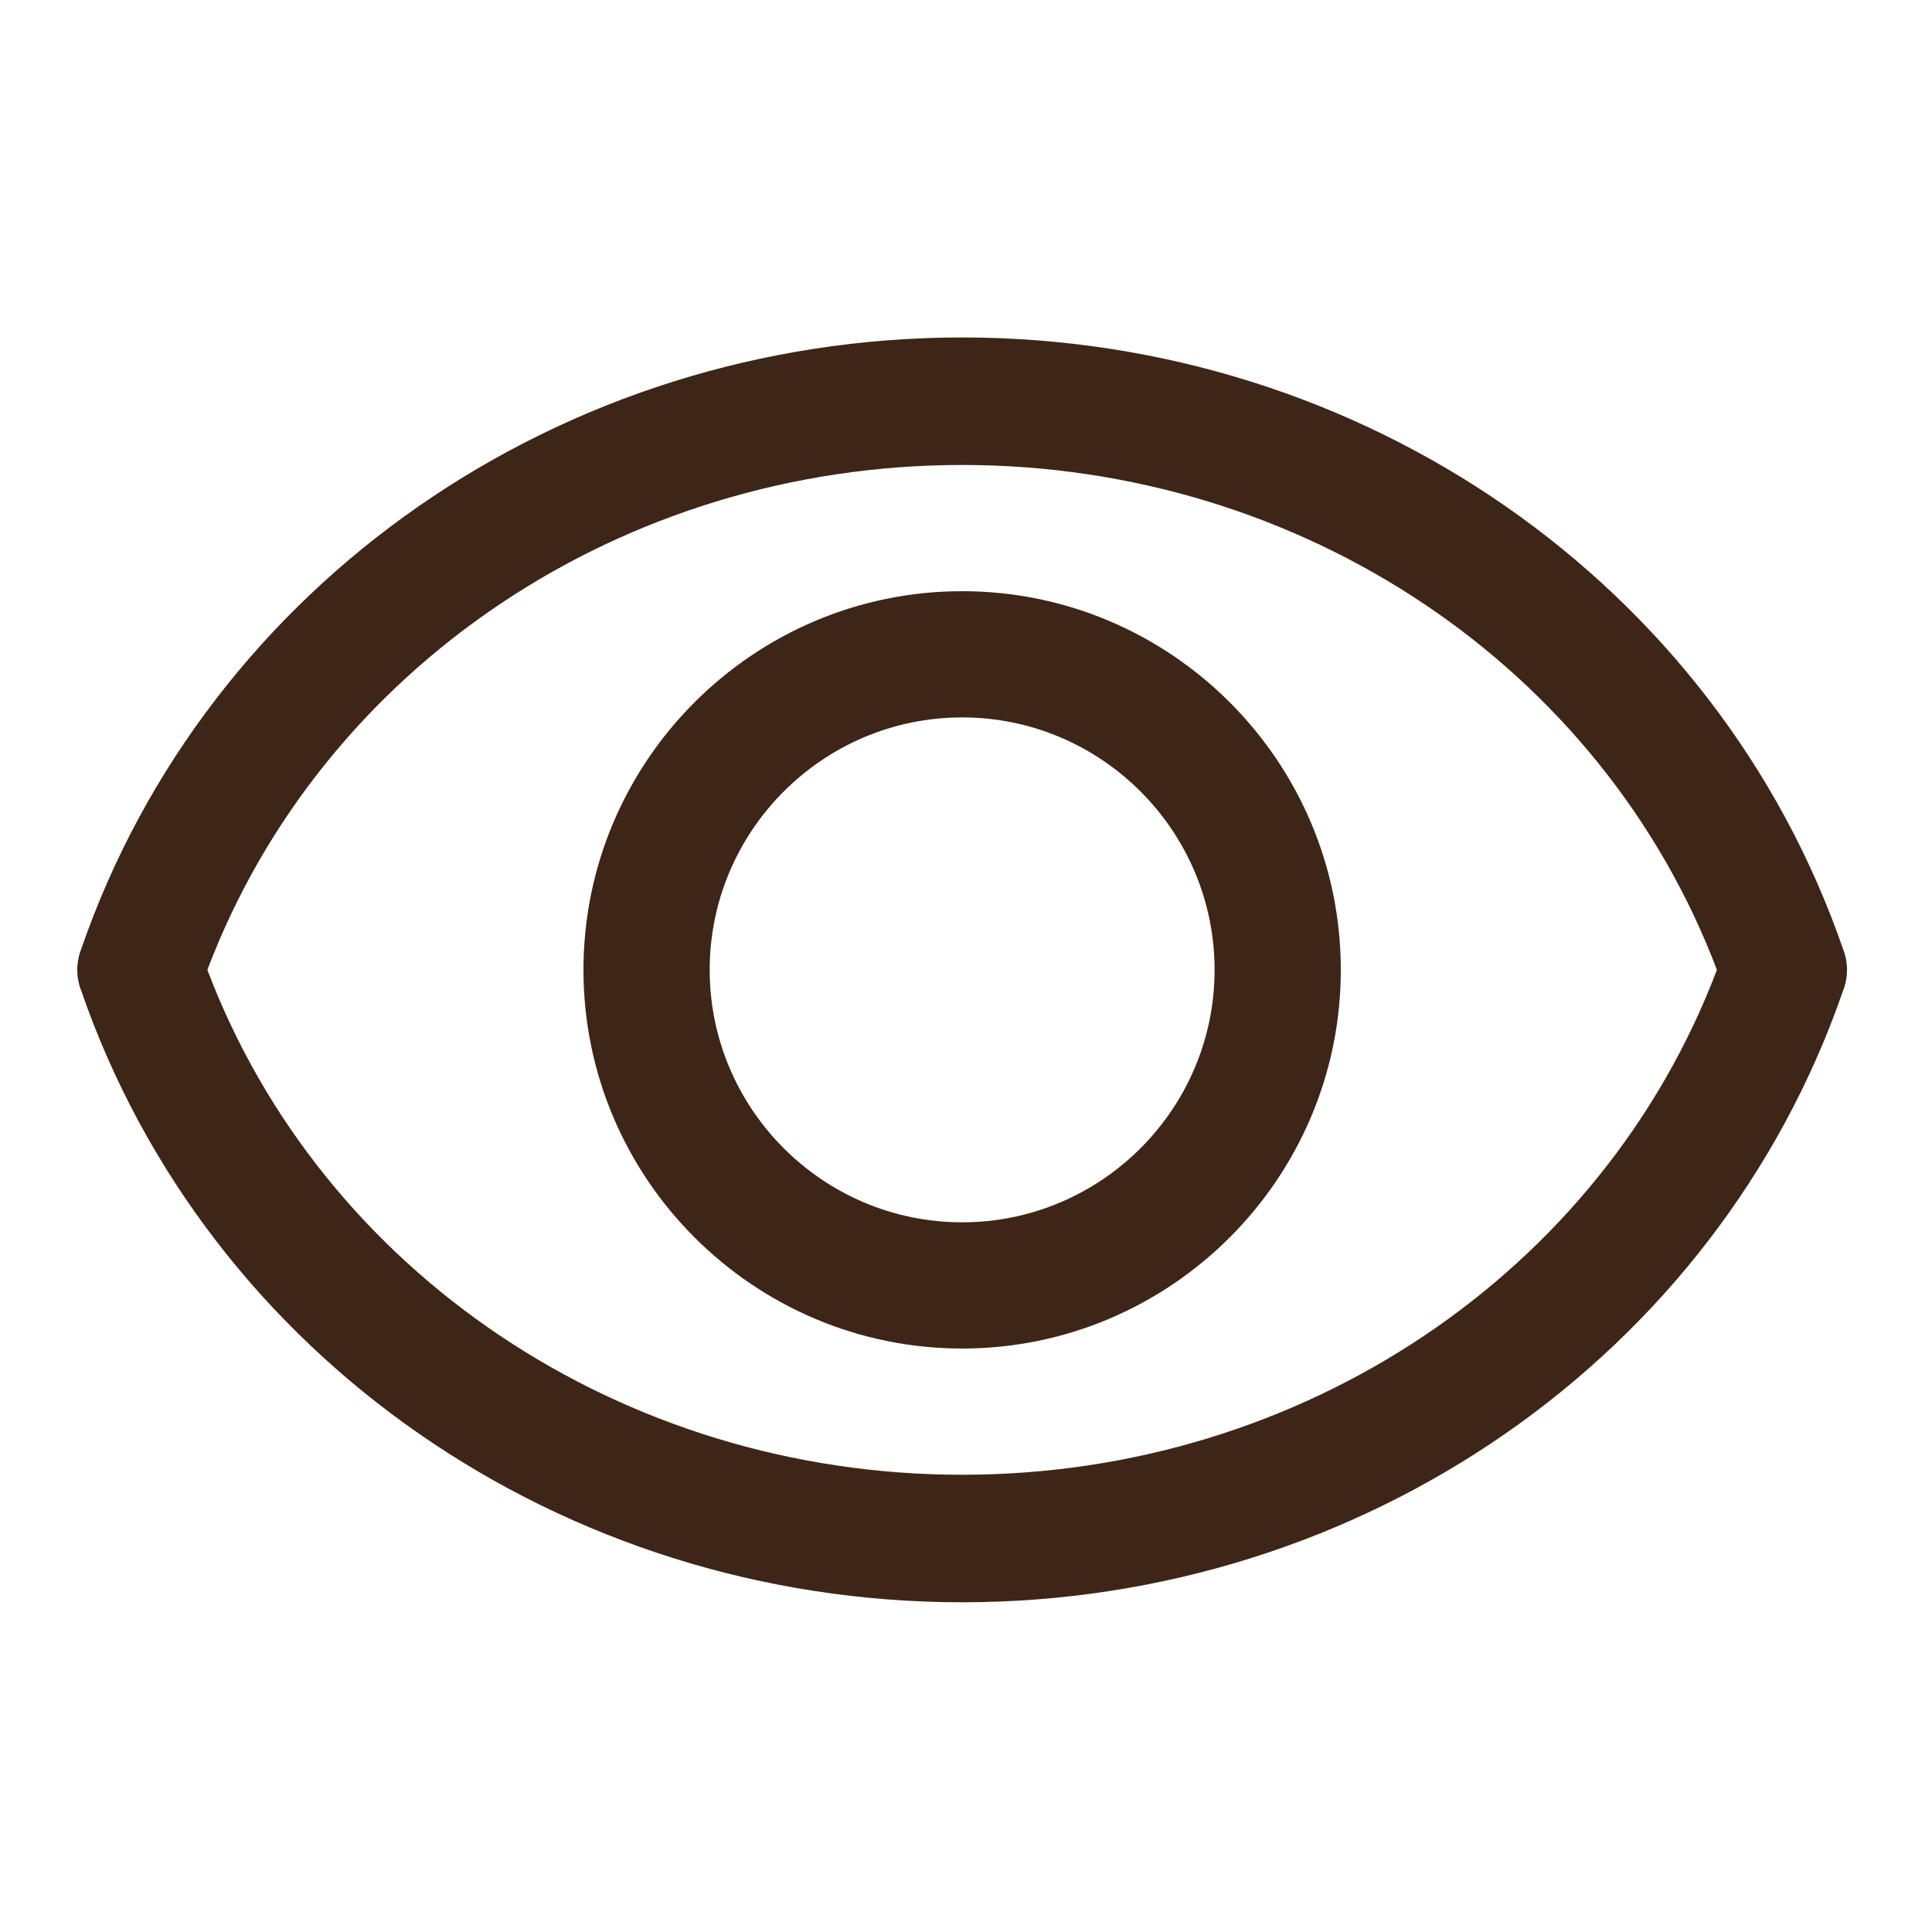
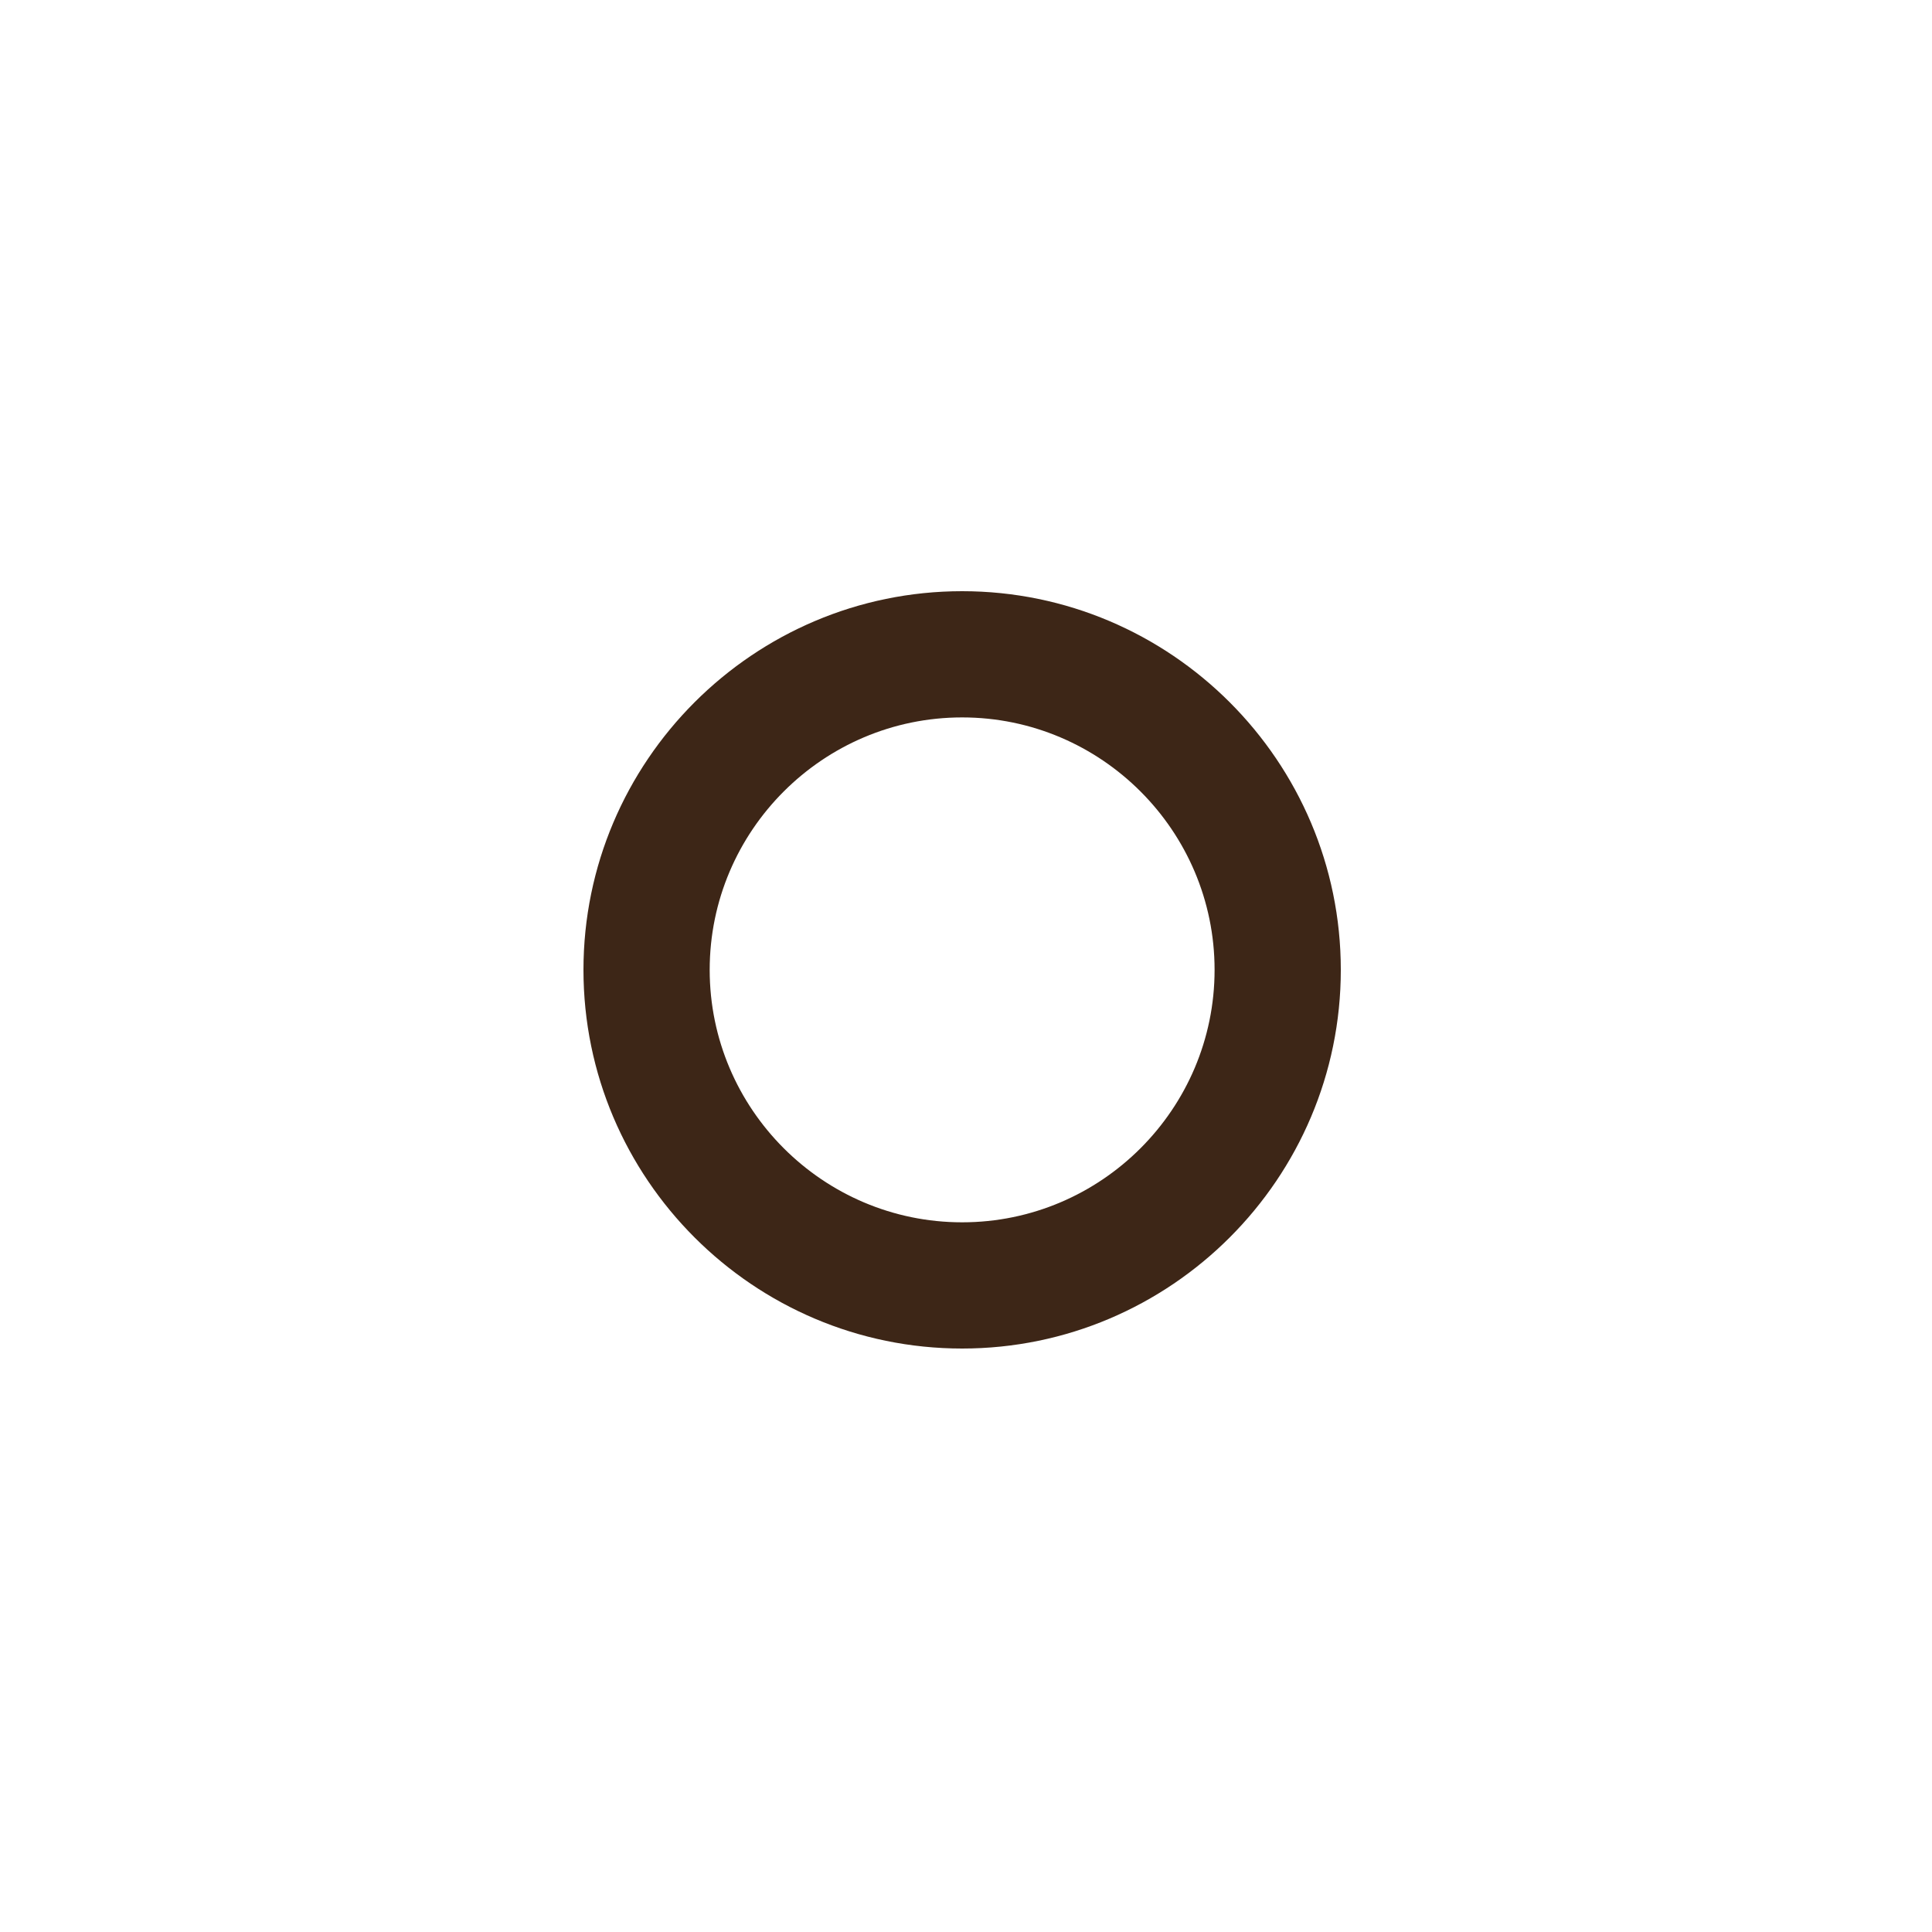
<svg xmlns="http://www.w3.org/2000/svg" version="1.1" viewBox="0 0 150 150">
  <defs>
    <style>
      .cls-1 {
        fill: #3d2617;
      }
    </style>
  </defs>
  <g>
    <g id="Capa_1">
-       <path class="cls-1" d="M74.7,124.4c-31.1,0-58.6-19.1-68.4-47.5-.4-1-.4-2.2,0-3.2,9.8-28.4,37.3-47.5,68.4-47.5s58.6,19.1,68.4,47.5c.4,1,.4,2.2,0,3.2-9.8,28.4-37.3,47.5-68.4,47.5ZM16.1,75.3c8.9,23.5,32.2,39.2,58.6,39.2s49.7-15.7,58.6-39.2c-8.9-23.5-32.2-39.2-58.6-39.2s-49.7,15.7-58.6,39.2Z" />
      <path class="cls-1" d="M74.7,104.7c-16.2,0-29.4-13.2-29.4-29.4s13.2-29.4,29.4-29.4,29.4,13.2,29.4,29.4-13.2,29.4-29.4,29.4ZM74.7,55.7c-10.8,0-19.6,8.8-19.6,19.6s8.8,19.6,19.6,19.6,19.6-8.8,19.6-19.6-8.8-19.6-19.6-19.6Z" />
    </g>
  </g>
</svg>